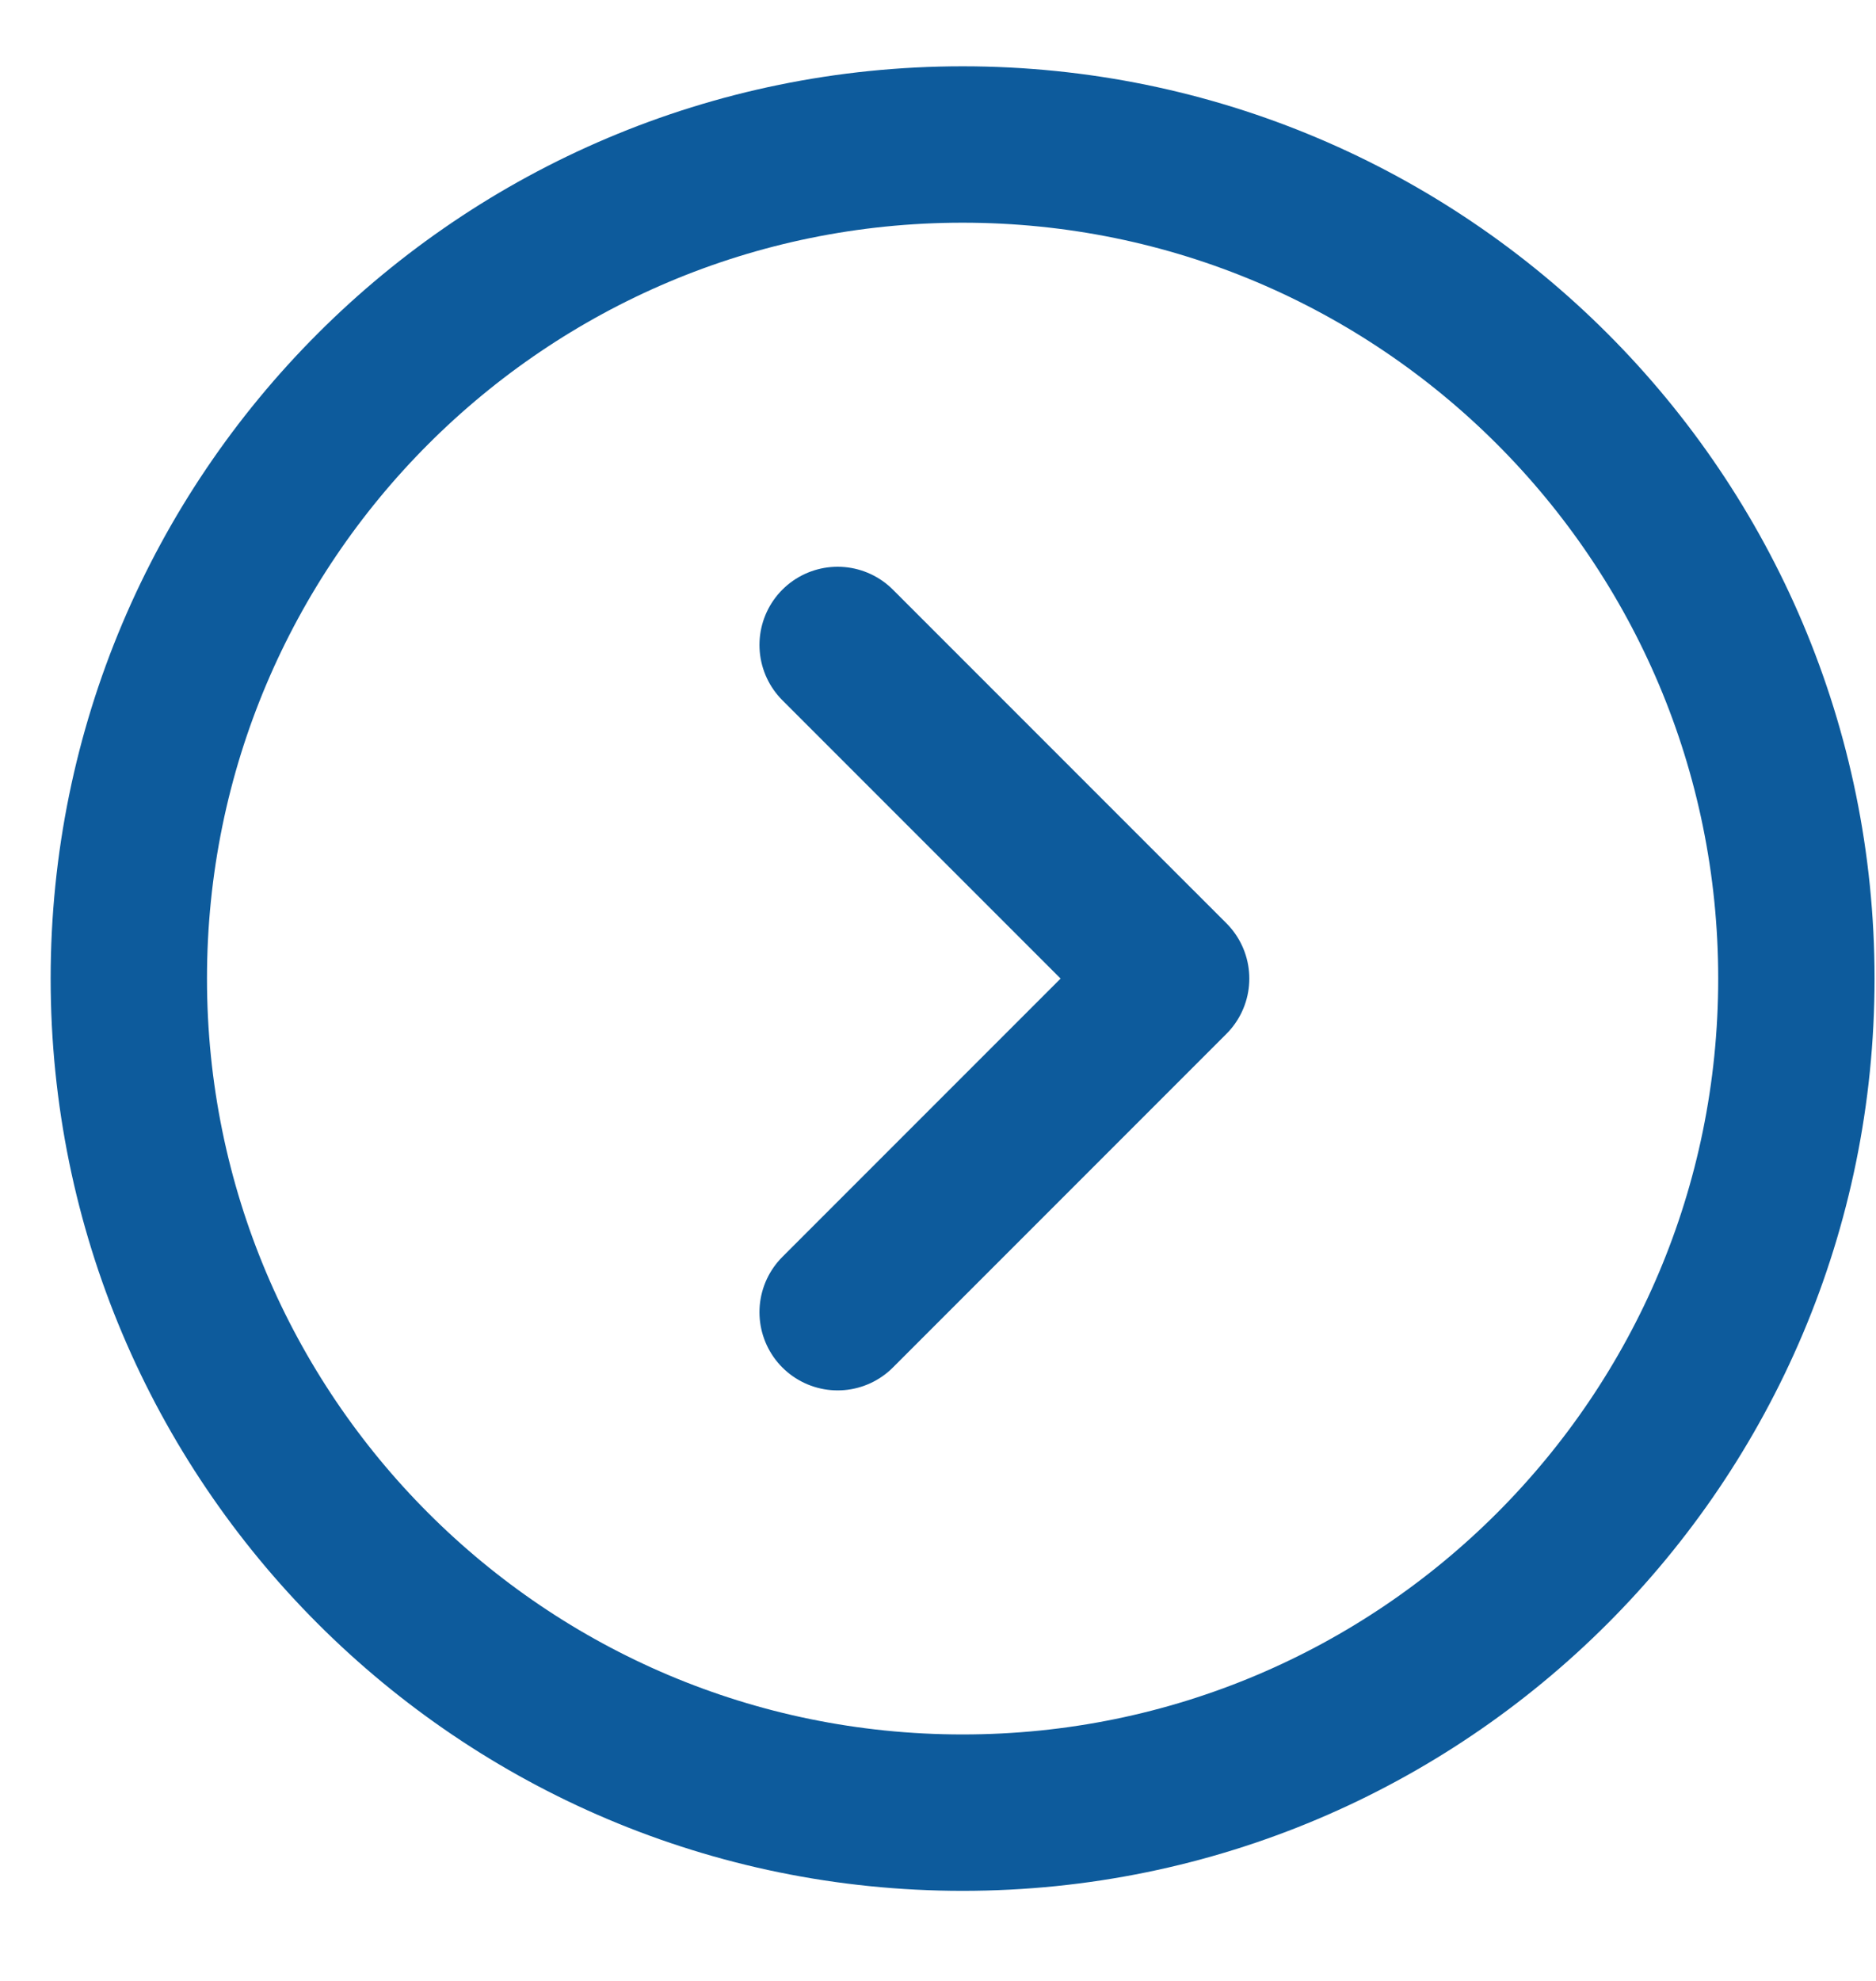
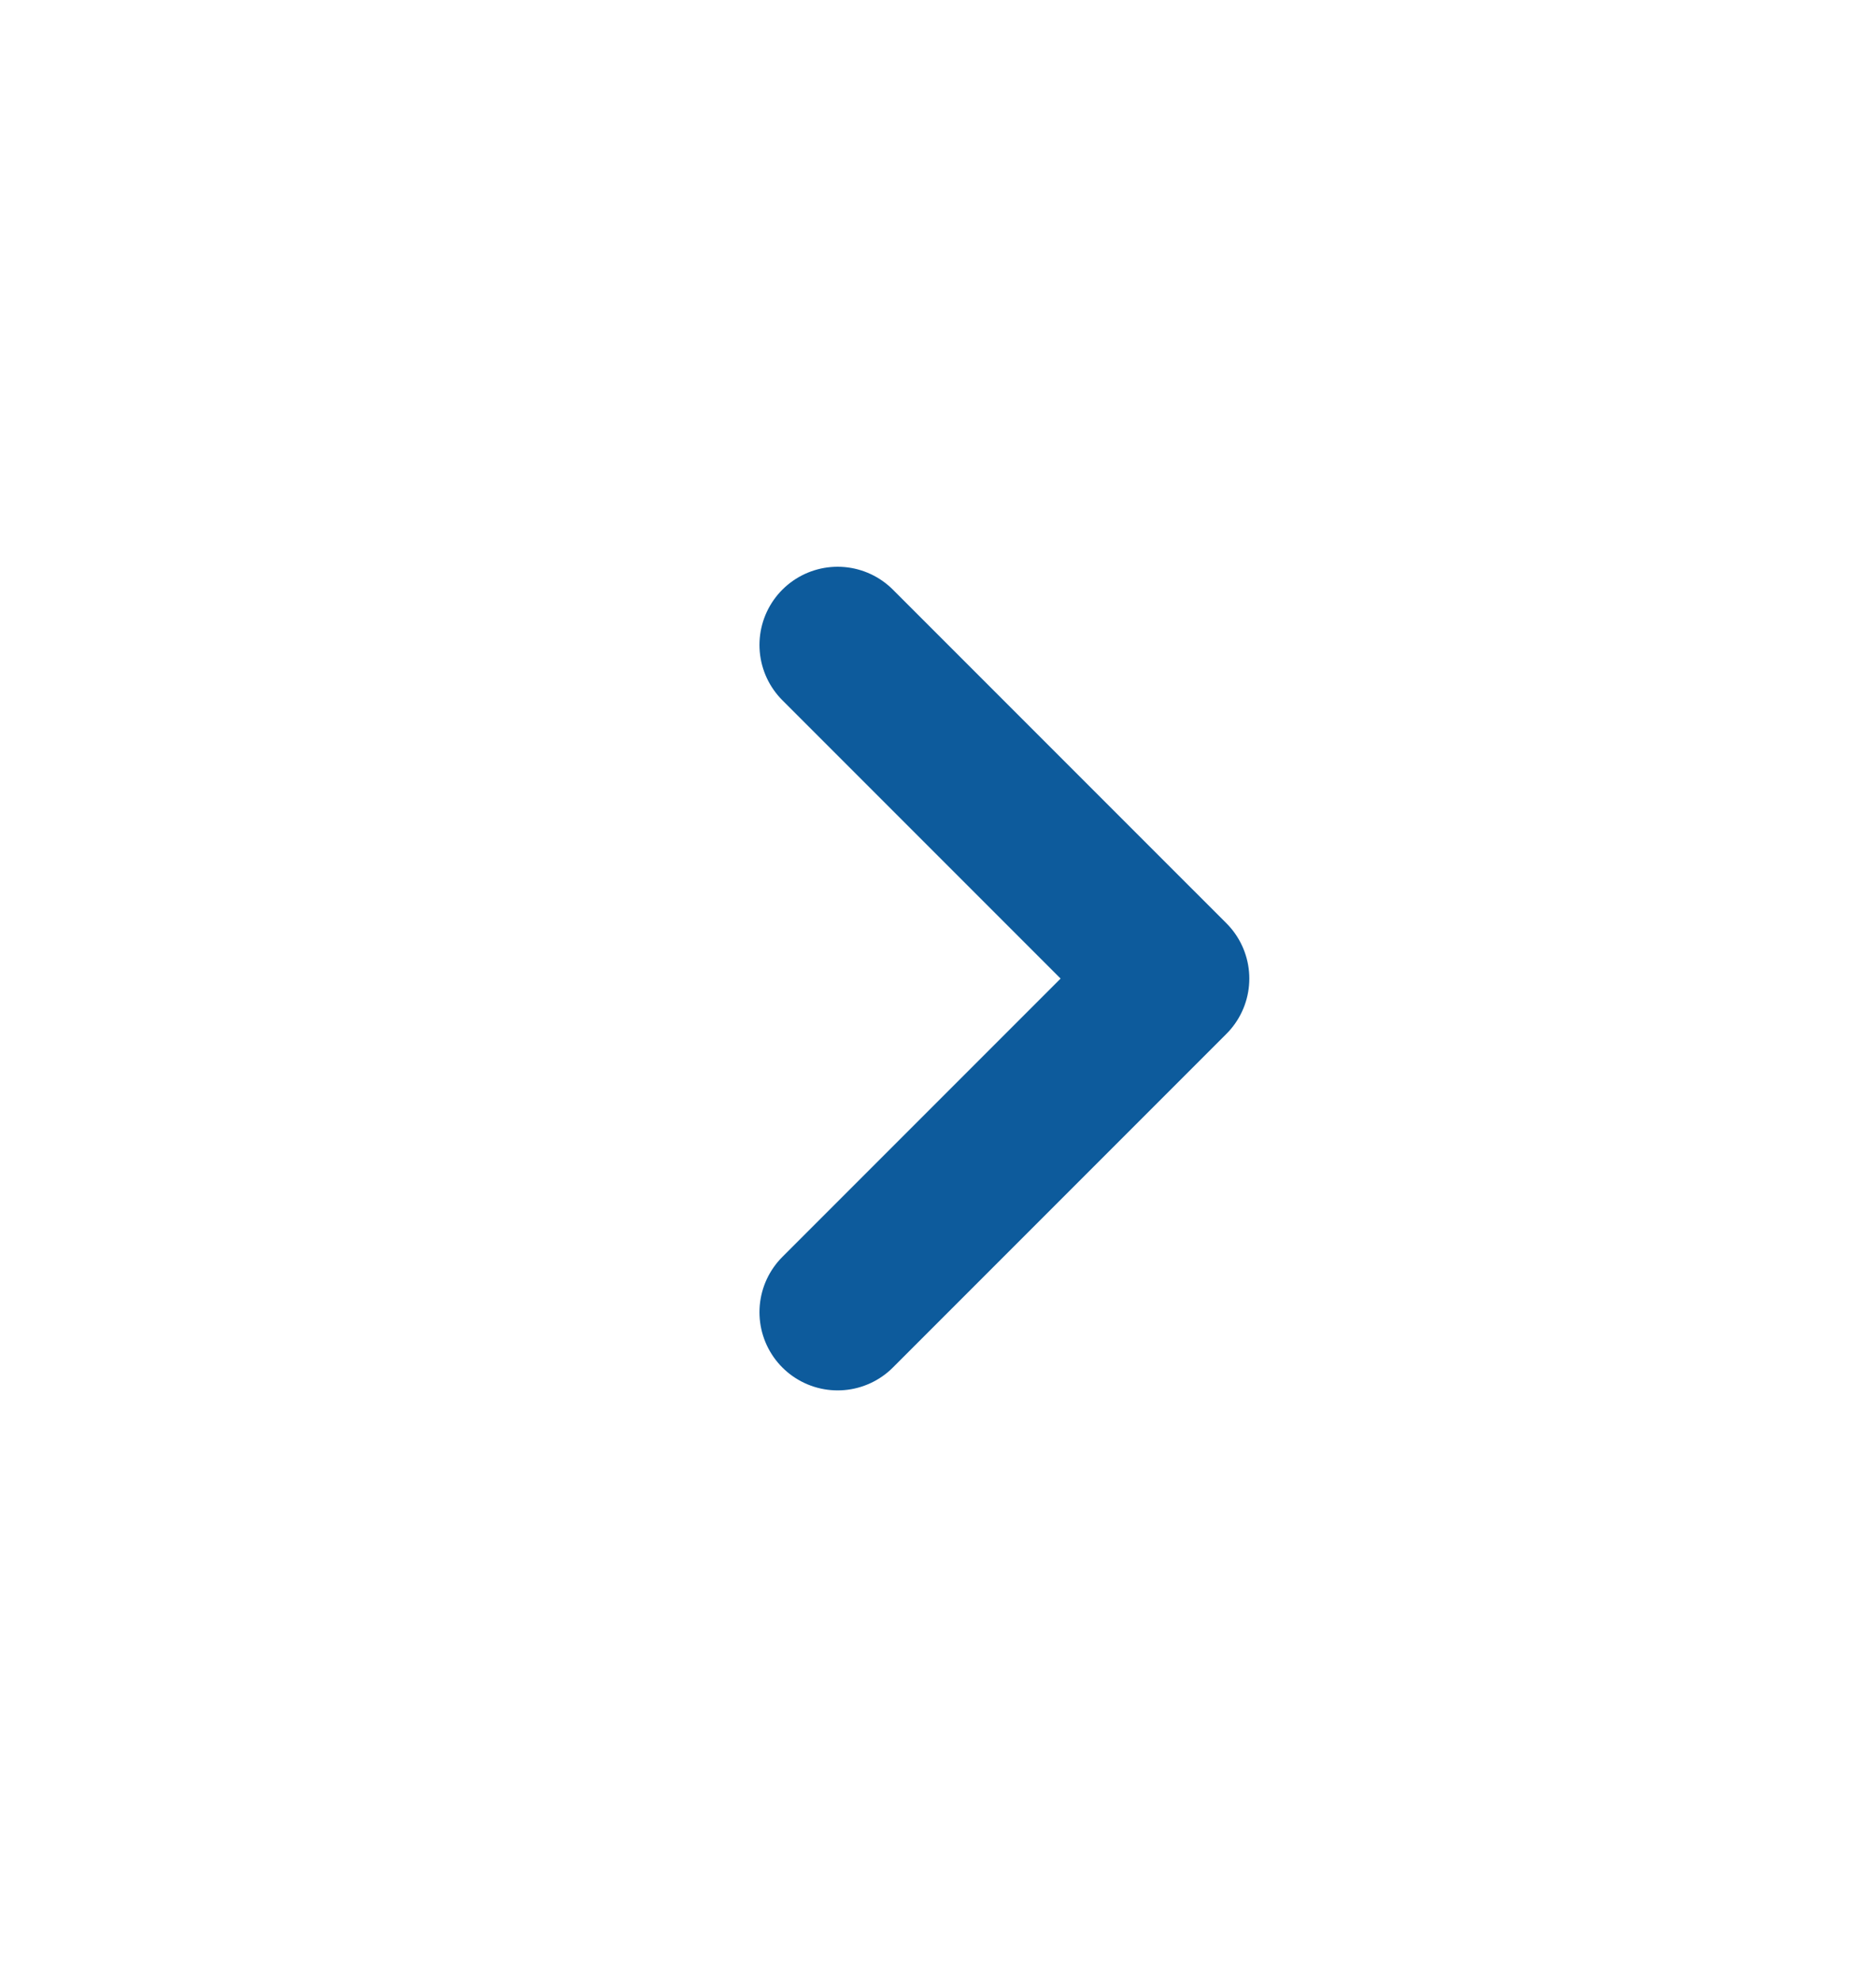
<svg xmlns="http://www.w3.org/2000/svg" width="18" height="19" viewBox="0 0 18 19" fill="none">
-   <path d="M17.236 9.386C17.236 4.968 13.655 1.386 9.236 1.386C4.818 1.386 1.236 4.968 1.236 9.386C1.236 13.805 4.818 17.386 9.236 17.386C13.655 17.386 17.236 13.805 17.236 9.386Z" stroke="#0D5B9C" stroke-width="1.5" />
  <path d="M8.037 12.586L11.237 9.386L8.037 6.186" stroke="#0D5B9C" stroke-width="1.5" stroke-linecap="round" stroke-linejoin="round" />
</svg>